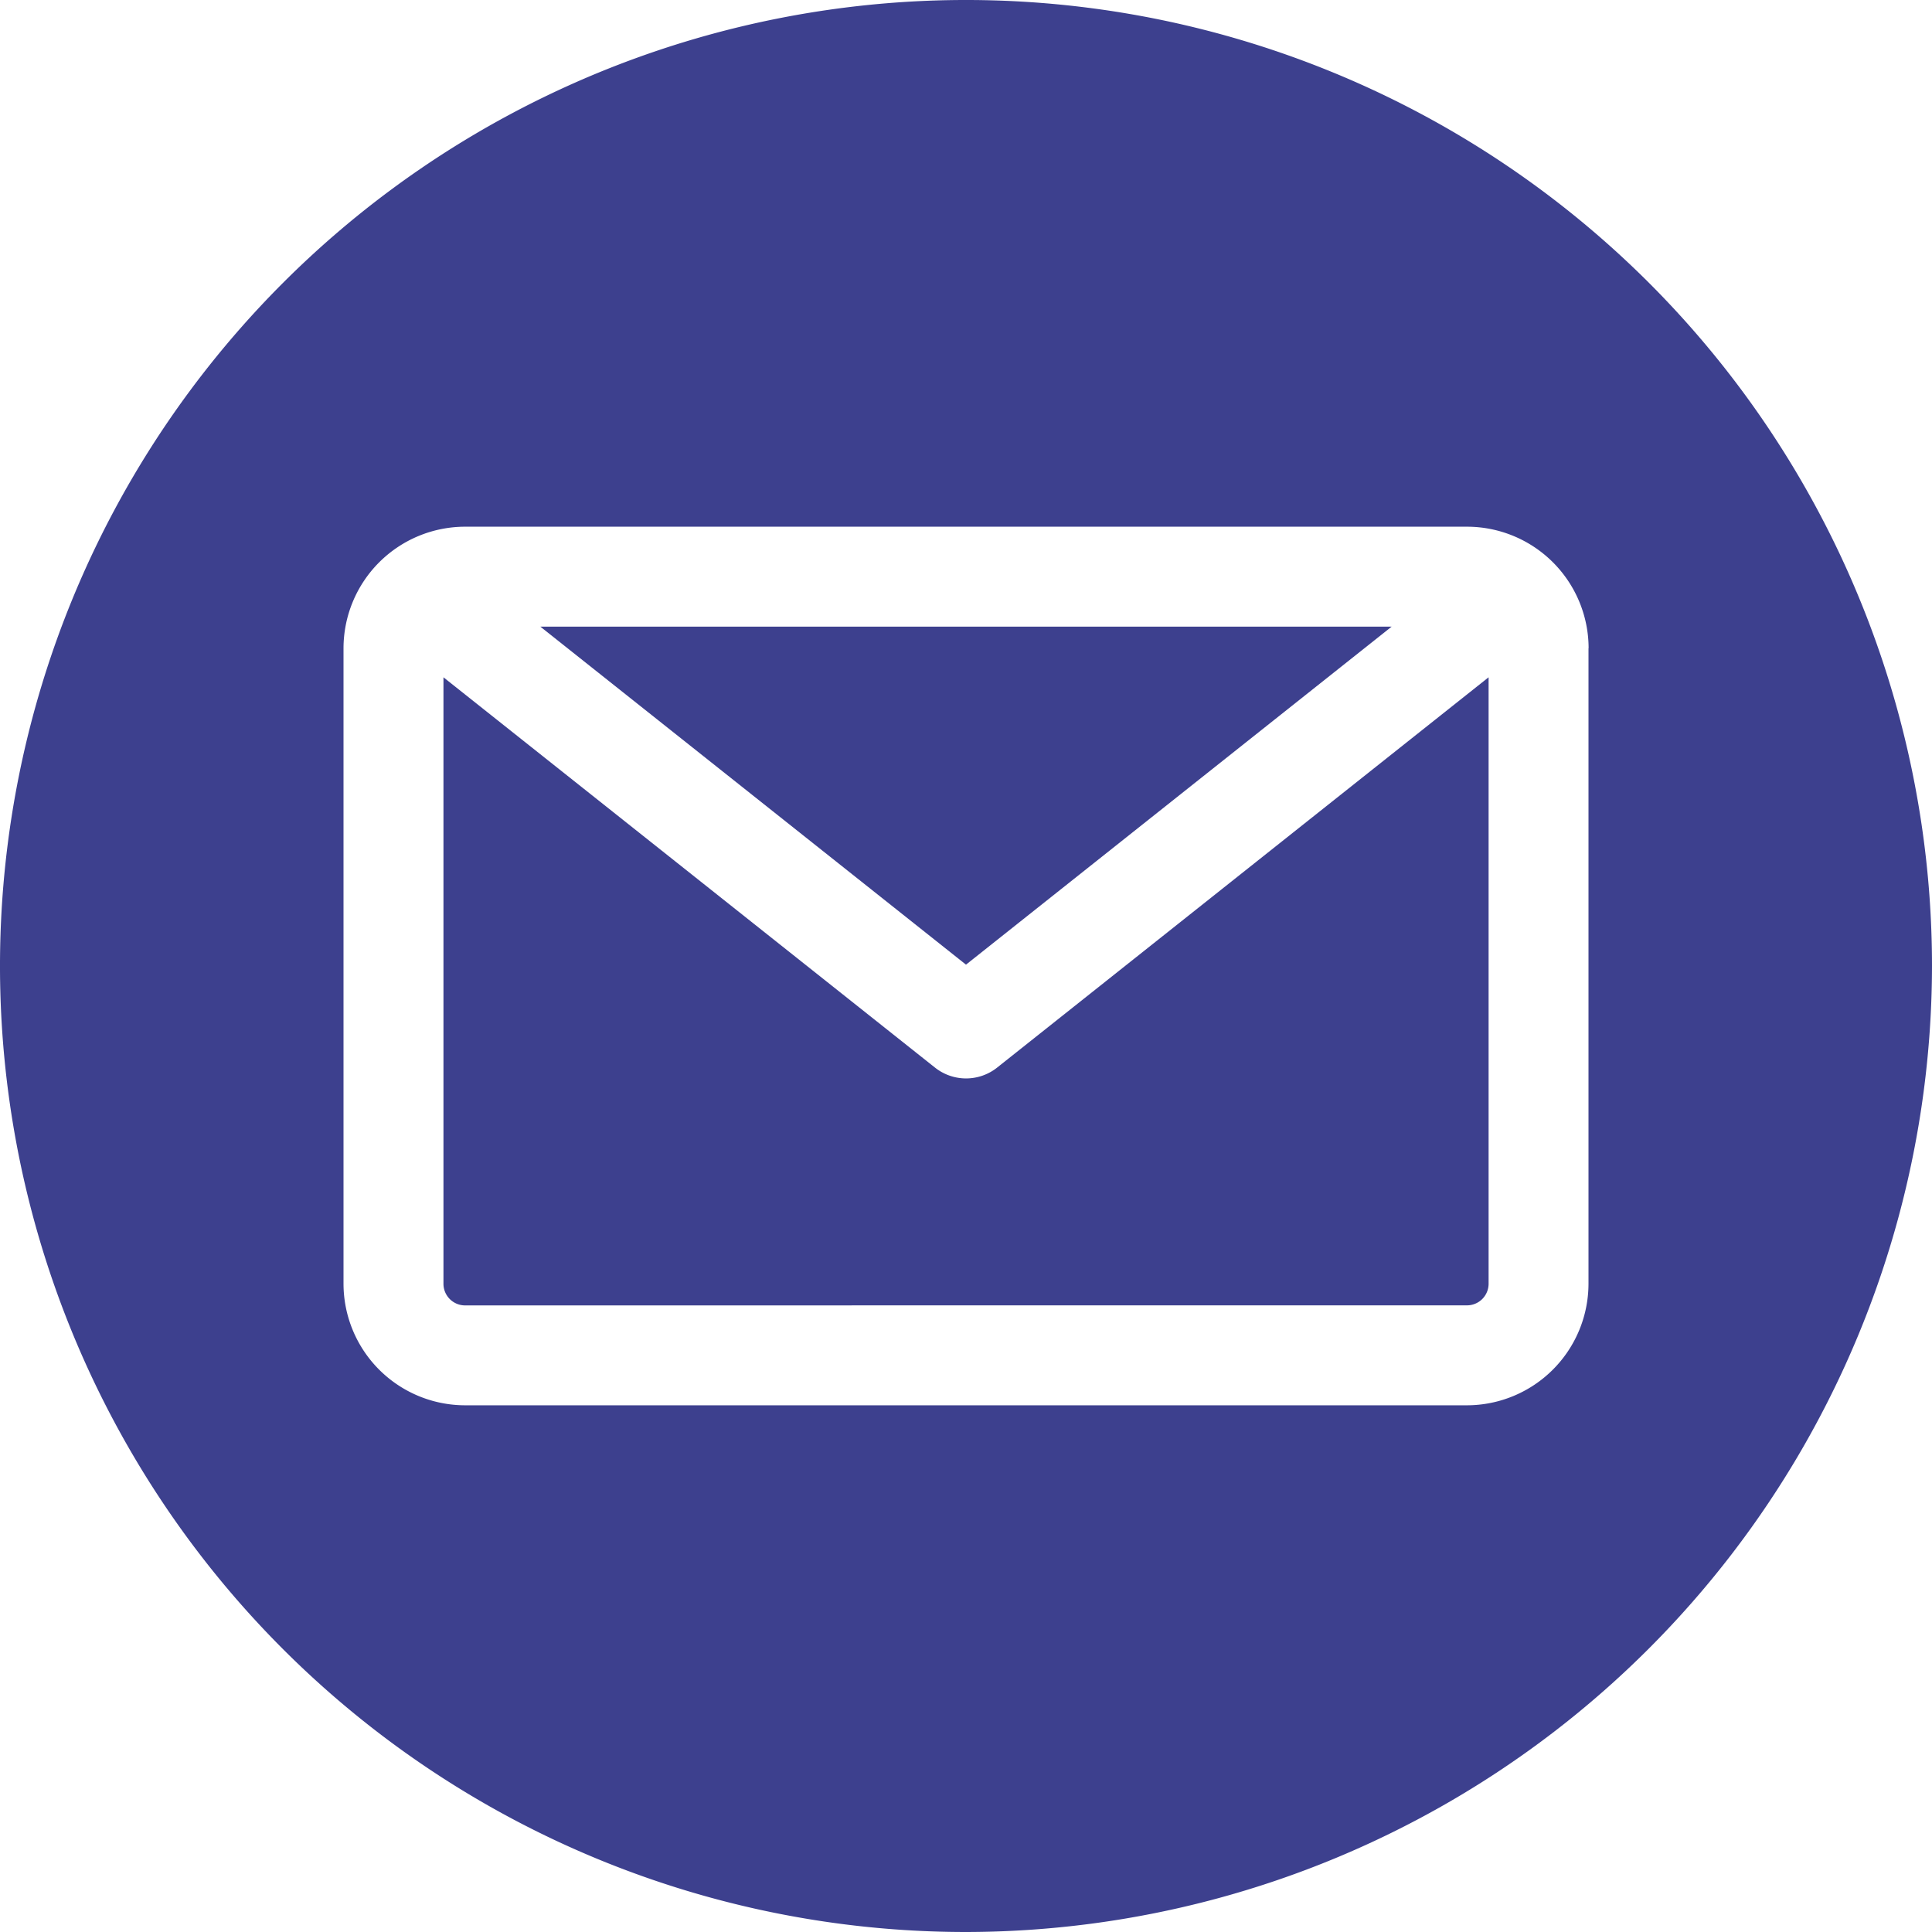
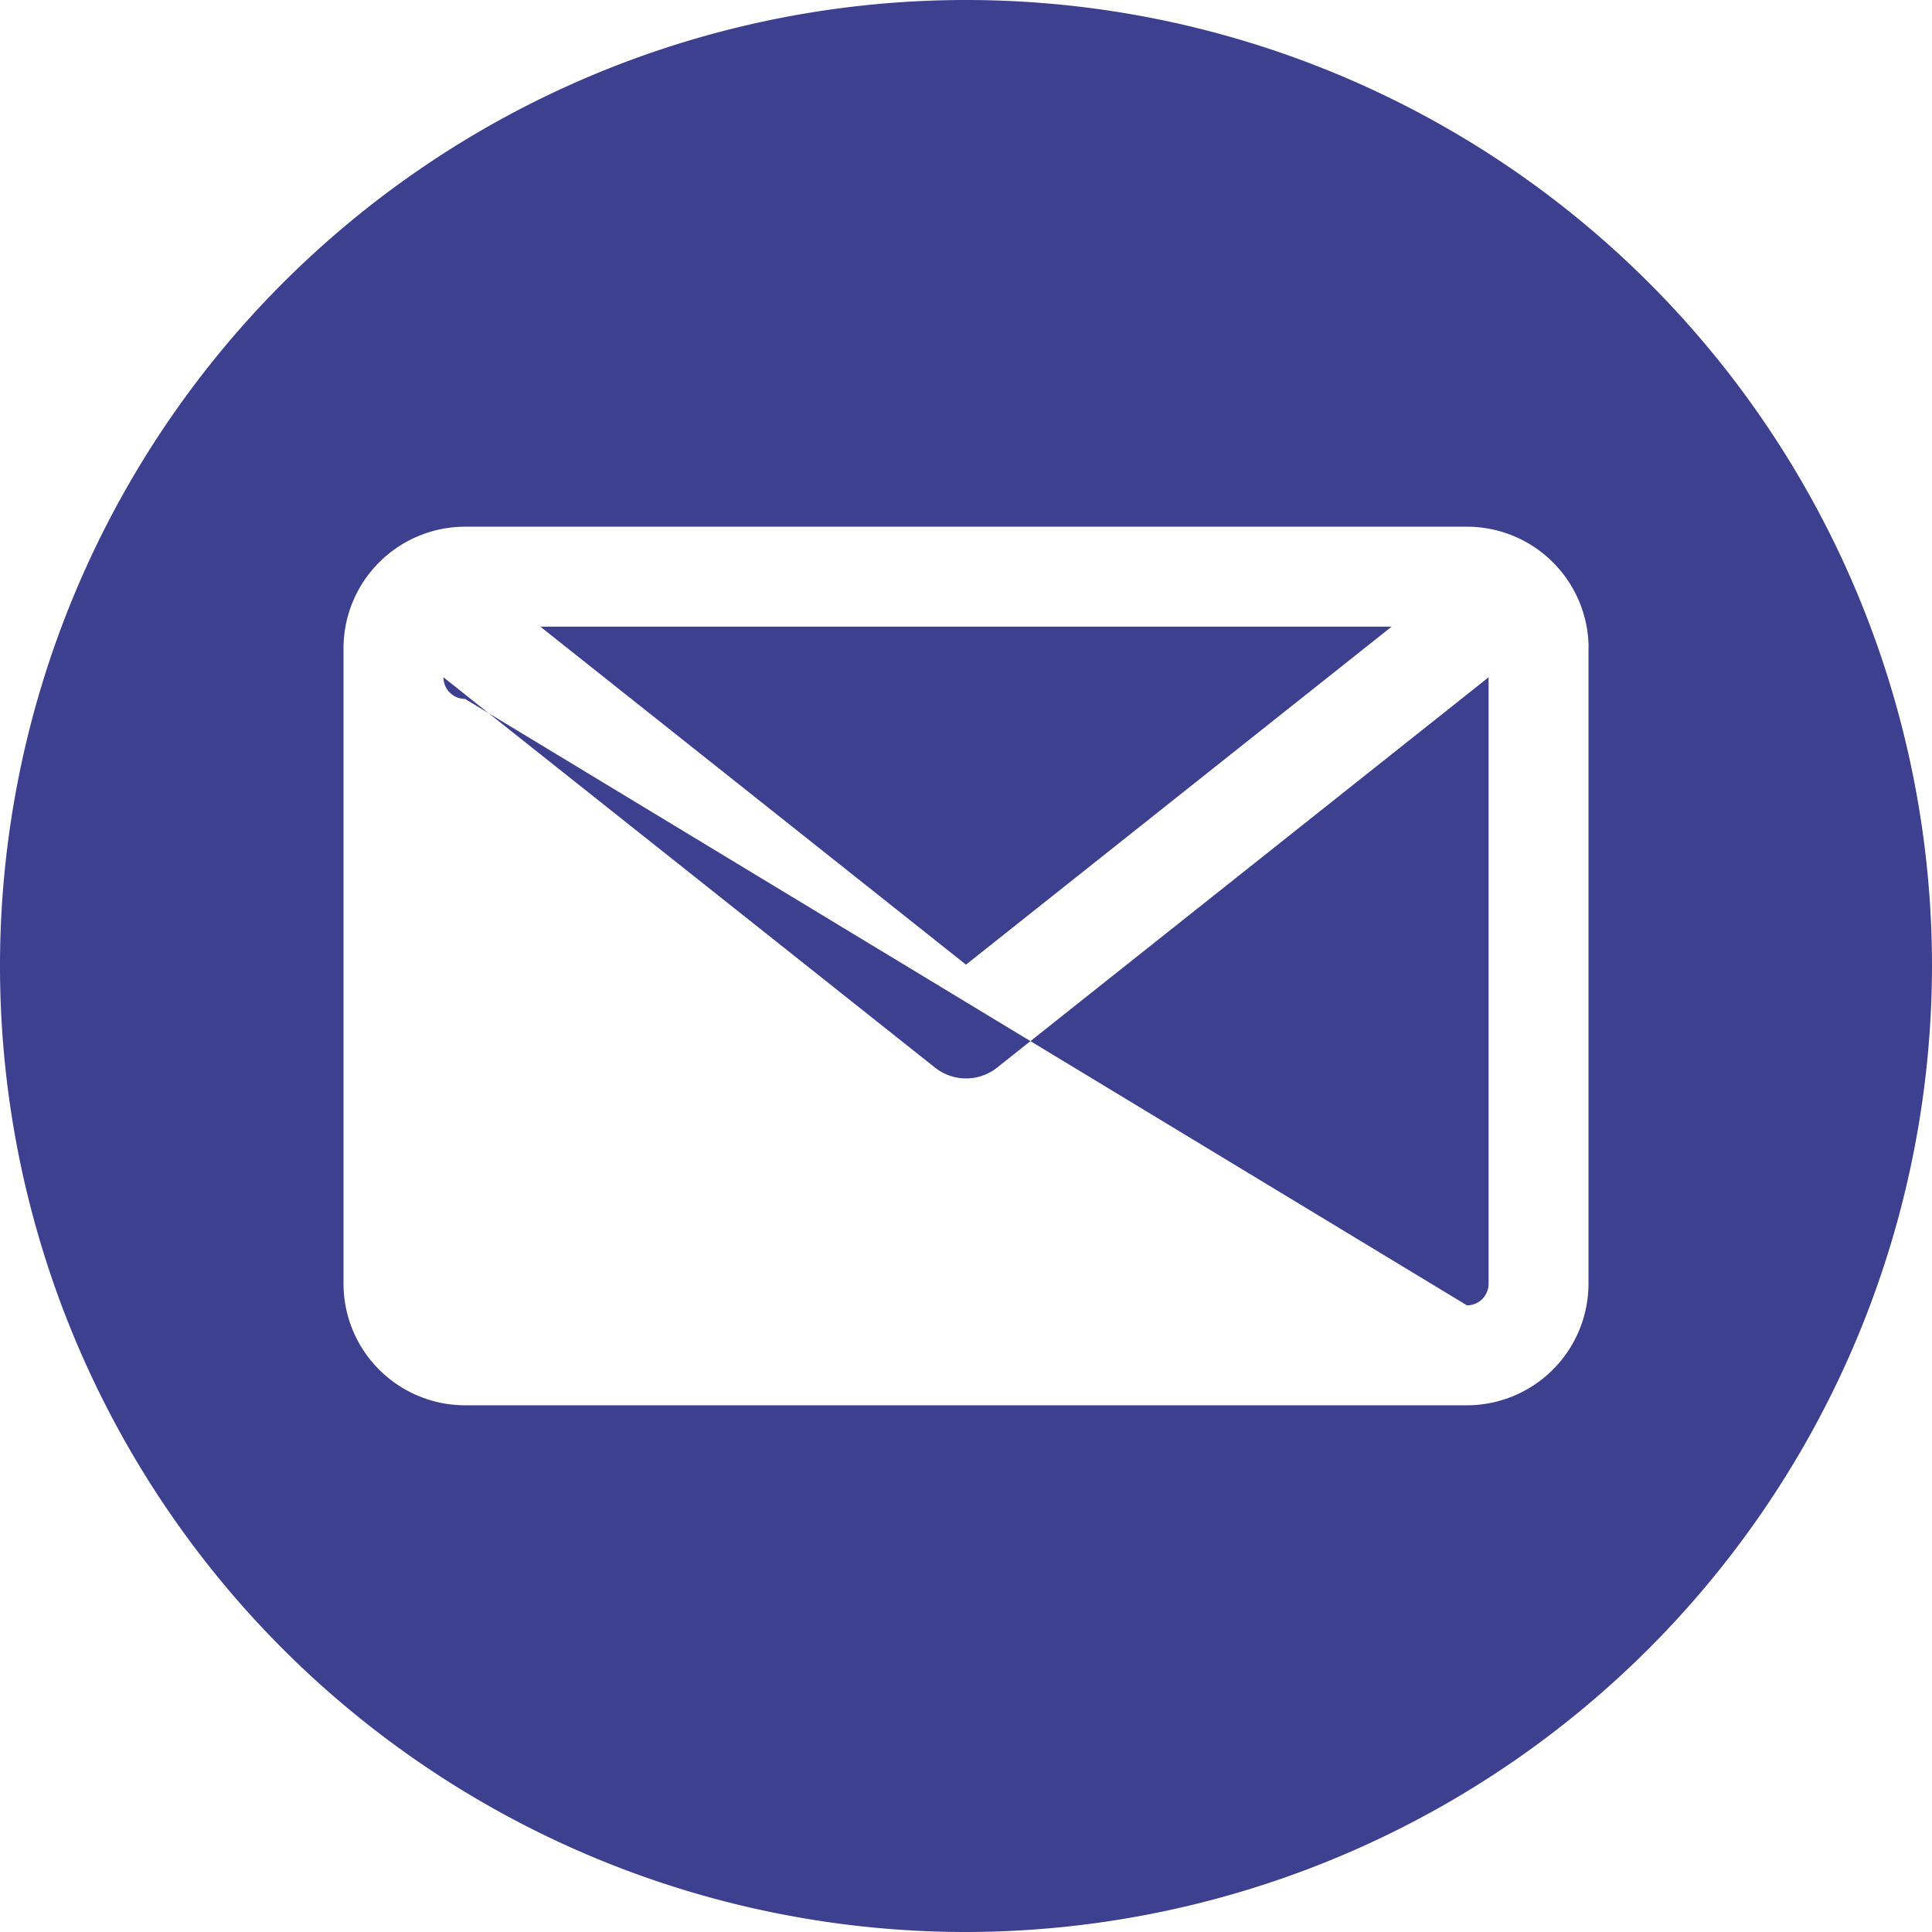
<svg xmlns="http://www.w3.org/2000/svg" width="32.958" height="32.958" viewBox="0 0 32.958 32.958">
-   <path id="email" d="M16.479,32.958A16.479,16.479,0,1,1,32.958,16.479,16.5,16.5,0,0,1,16.479,32.958Zm8.546-10.69a.369.369,0,0,0,.369-.369V11.554l-8.384,6.658a.852.852,0,0,1-1.06,0L7.565,11.554V21.9a.369.369,0,0,0,.369.369ZM23.74,10.69l-7.261,5.766L9.218,10.69Zm3.358.369V21.9a2.076,2.076,0,0,1-2.073,2.073H7.933A2.076,2.076,0,0,1,5.86,21.9V11.058A2.076,2.076,0,0,1,7.933,8.985H25.024A2.076,2.076,0,0,1,27.1,11.058Z" fill="#3d408e" fill-rule="evenodd" />
+   <path id="email" d="M16.479,32.958A16.479,16.479,0,1,1,32.958,16.479,16.5,16.5,0,0,1,16.479,32.958Zm8.546-10.69a.369.369,0,0,0,.369-.369V11.554l-8.384,6.658a.852.852,0,0,1-1.06,0L7.565,11.554a.369.369,0,0,0,.369.369ZM23.74,10.69l-7.261,5.766L9.218,10.69Zm3.358.369V21.9a2.076,2.076,0,0,1-2.073,2.073H7.933A2.076,2.076,0,0,1,5.86,21.9V11.058A2.076,2.076,0,0,1,7.933,8.985H25.024A2.076,2.076,0,0,1,27.1,11.058Z" fill="#3d408e" fill-rule="evenodd" />
</svg>